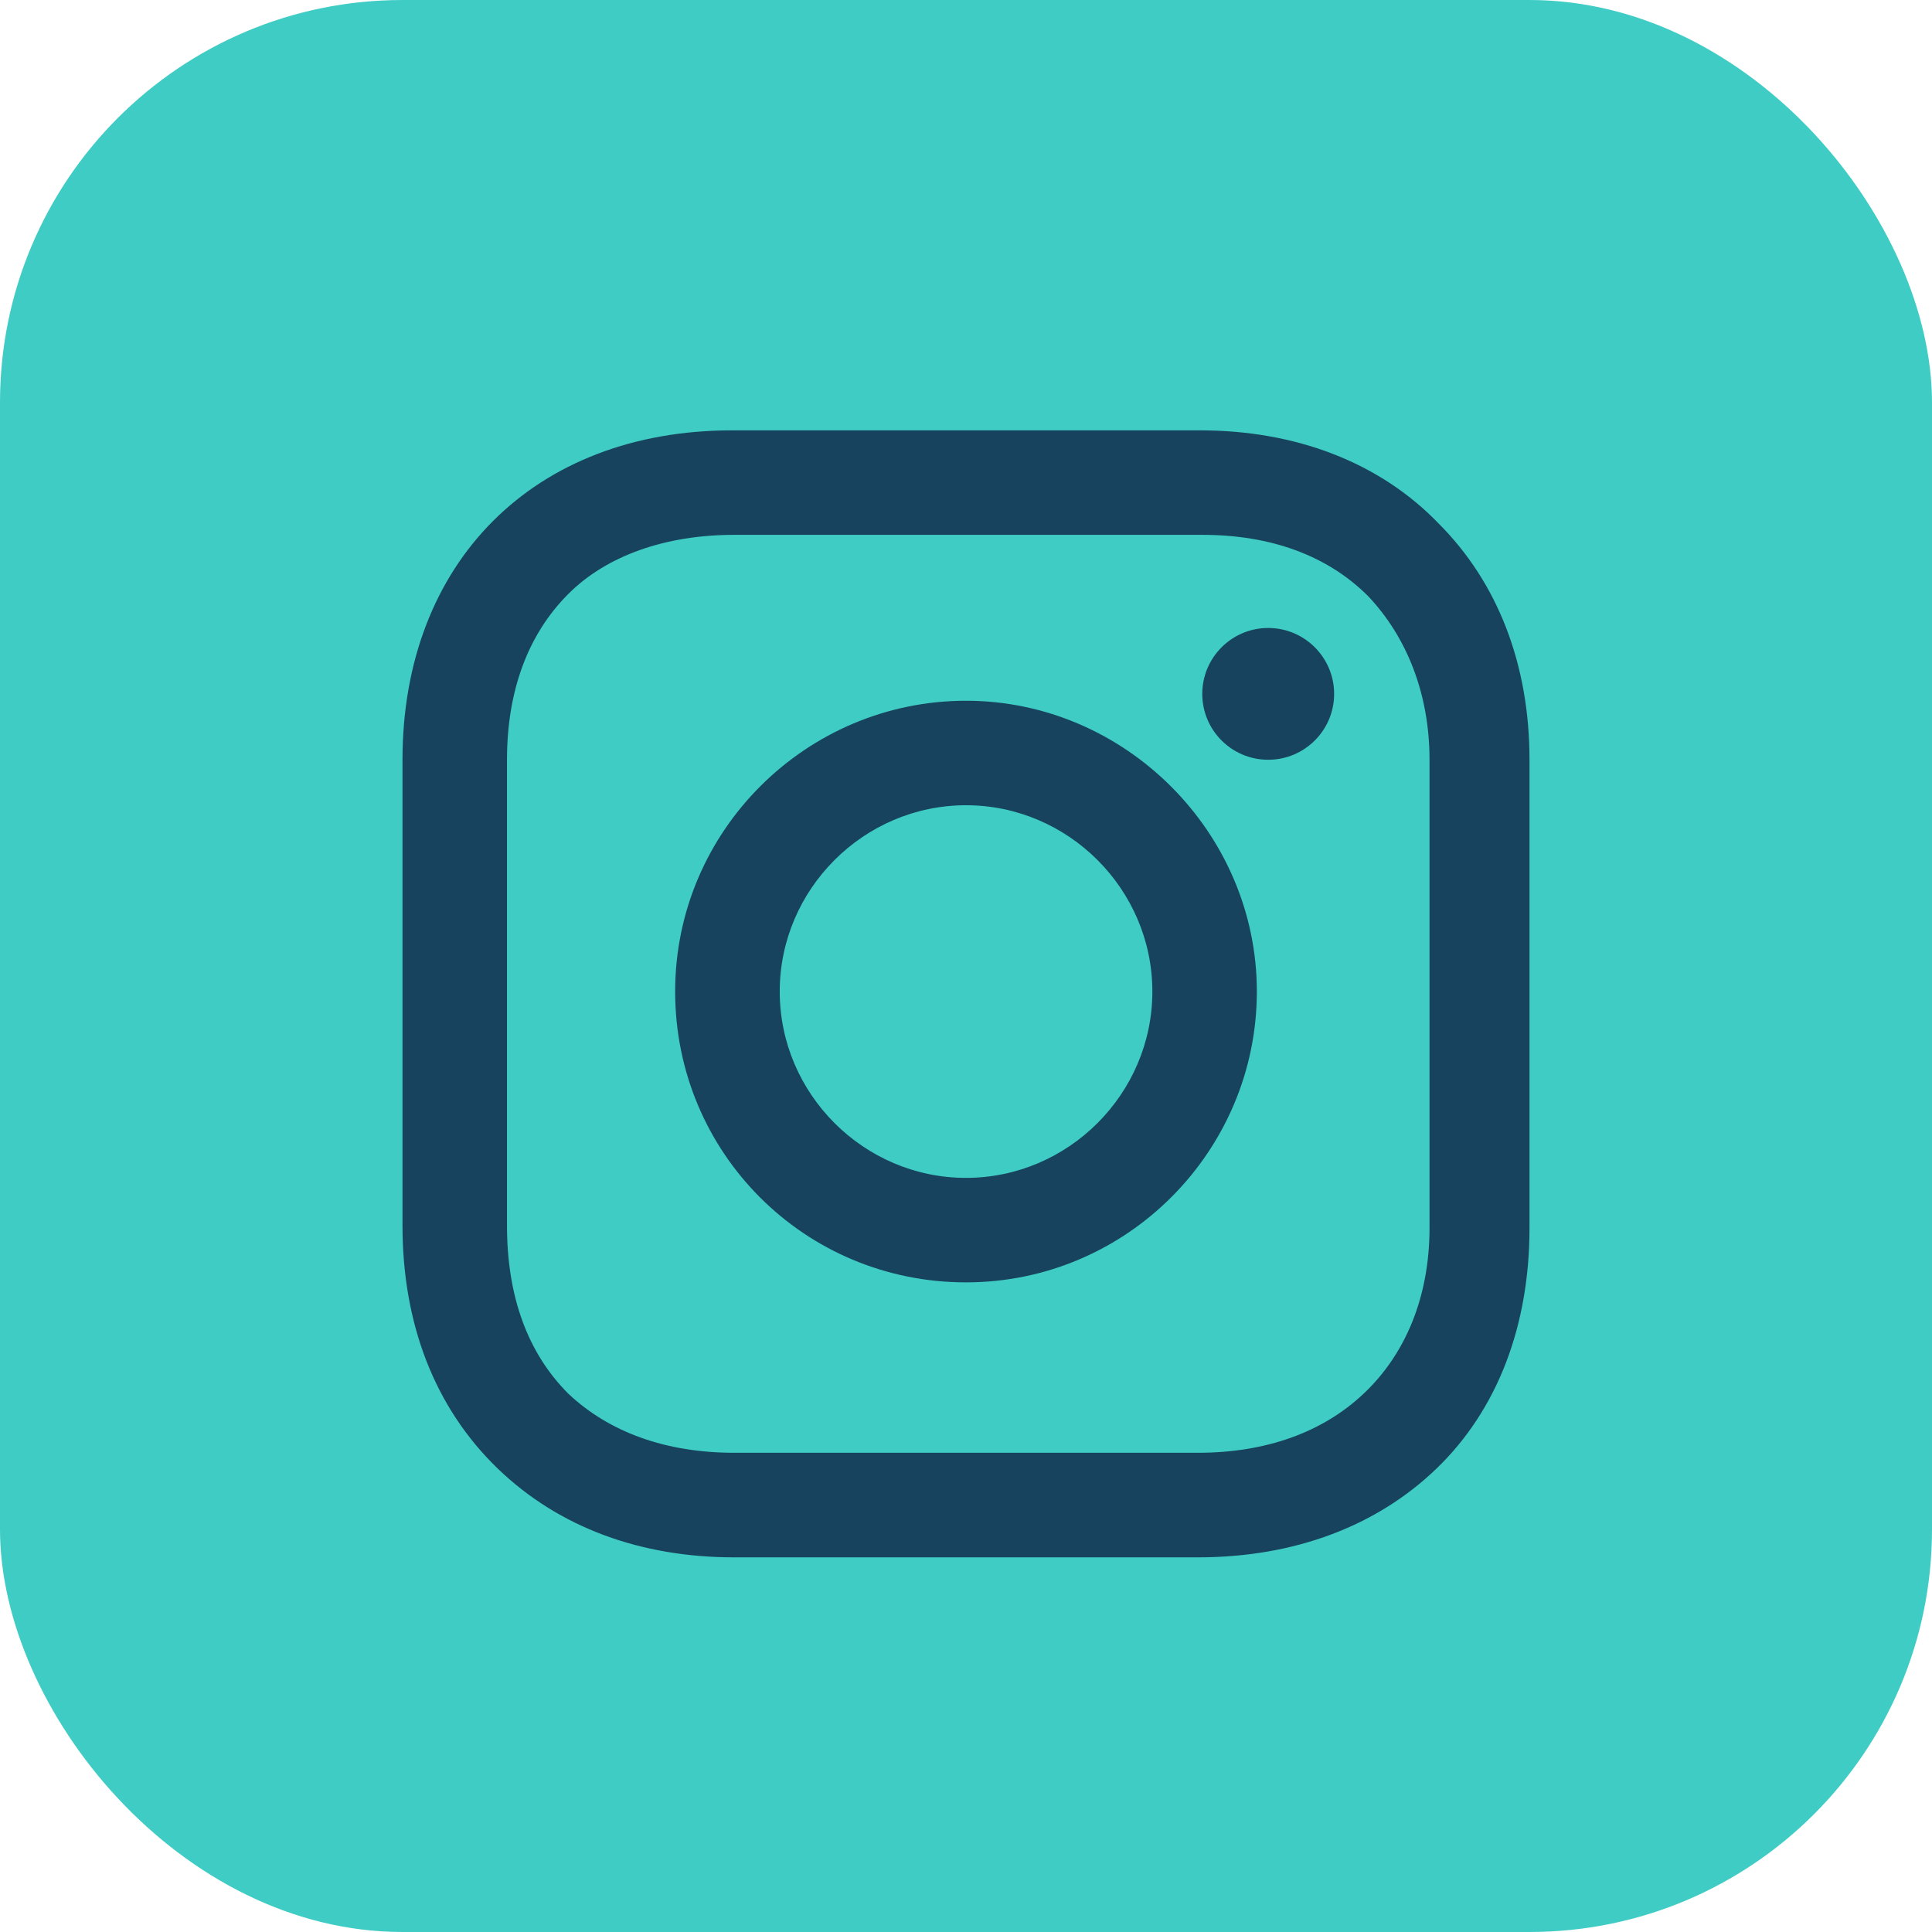
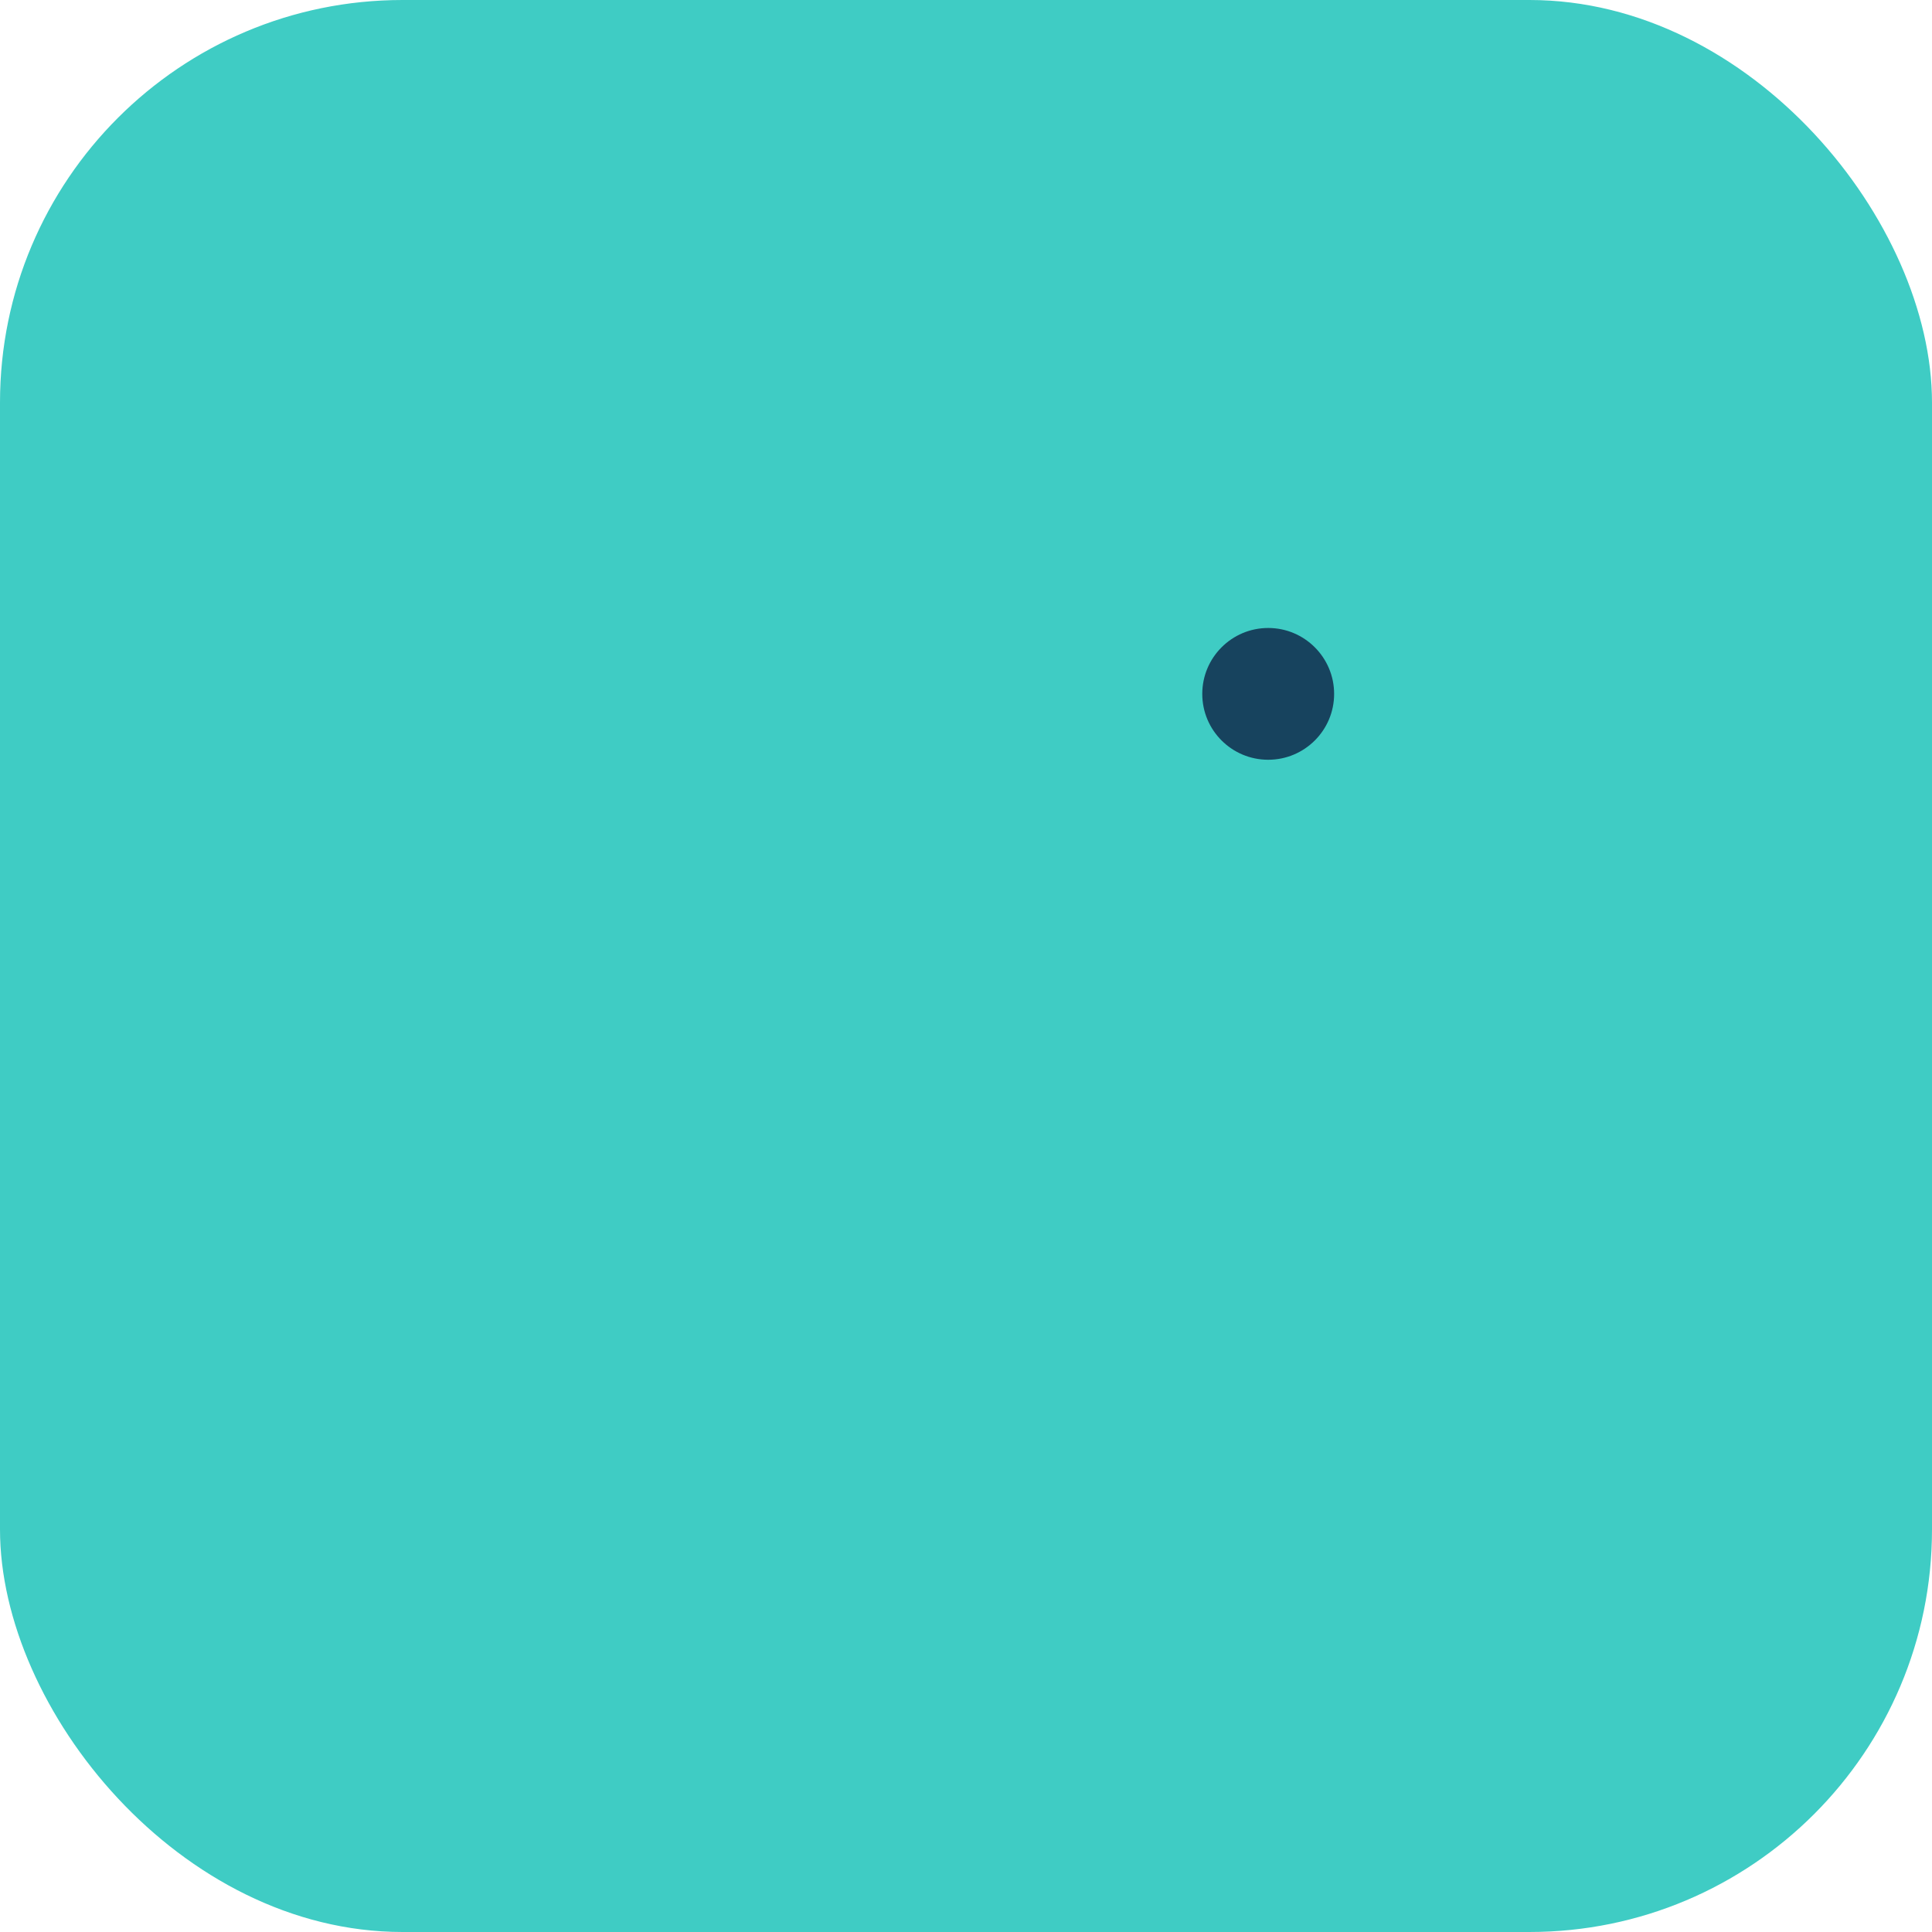
<svg xmlns="http://www.w3.org/2000/svg" width="24" height="24" viewBox="0 0 24 24" fill="none">
  <rect width="24" height="24" rx="5" fill="#3FCCC4" />
  <g clip-path="url(#clip0_2010_69)">
-     <path d="M12 8.705C10.024 8.705 8.387 10.313 8.387 12.317C8.387 14.322 9.996 15.93 12 15.93C14.004 15.93 15.613 14.293 15.613 12.317C15.613 10.342 13.976 8.705 12 8.705ZM12 14.632C10.73 14.632 9.686 13.588 9.686 12.317C9.686 11.047 10.73 10.003 12 10.003C13.27 10.003 14.315 11.047 14.315 12.317C14.315 13.588 13.27 14.632 12 14.632Z" fill="#17435E" />
    <path d="M15.754 9.438C16.206 9.438 16.573 9.072 16.573 8.62C16.573 8.168 16.206 7.801 15.754 7.801C15.302 7.801 14.935 8.168 14.935 8.62C14.935 9.072 15.302 9.438 15.754 9.438Z" fill="#17435E" />
-     <path d="M17.871 6.503C17.137 5.741 16.093 5.346 14.907 5.346H9.093C6.637 5.346 5 6.983 5 9.438V15.225C5 16.438 5.395 17.483 6.185 18.245C6.948 18.979 7.964 19.346 9.121 19.346H14.879C16.093 19.346 17.109 18.951 17.843 18.245C18.605 17.511 19 16.467 19 15.253V9.438C19 8.253 18.605 7.237 17.871 6.503ZM17.758 15.253C17.758 16.128 17.448 16.834 16.939 17.313C16.431 17.793 15.726 18.047 14.879 18.047H9.121C8.274 18.047 7.569 17.793 7.06 17.313C6.552 16.805 6.298 16.1 6.298 15.225V9.438C6.298 8.592 6.552 7.886 7.06 7.378C7.54 6.898 8.274 6.644 9.121 6.644H14.935C15.782 6.644 16.488 6.898 16.996 7.406C17.476 7.914 17.758 8.62 17.758 9.438V15.253Z" fill="#17435E" />
  </g>
  <defs>
    <clipPath id="clip0_2010_69">
      <rect width="14" height="14.5" fill="white" transform="translate(5 5)" />
    </clipPath>
  </defs>
</svg>